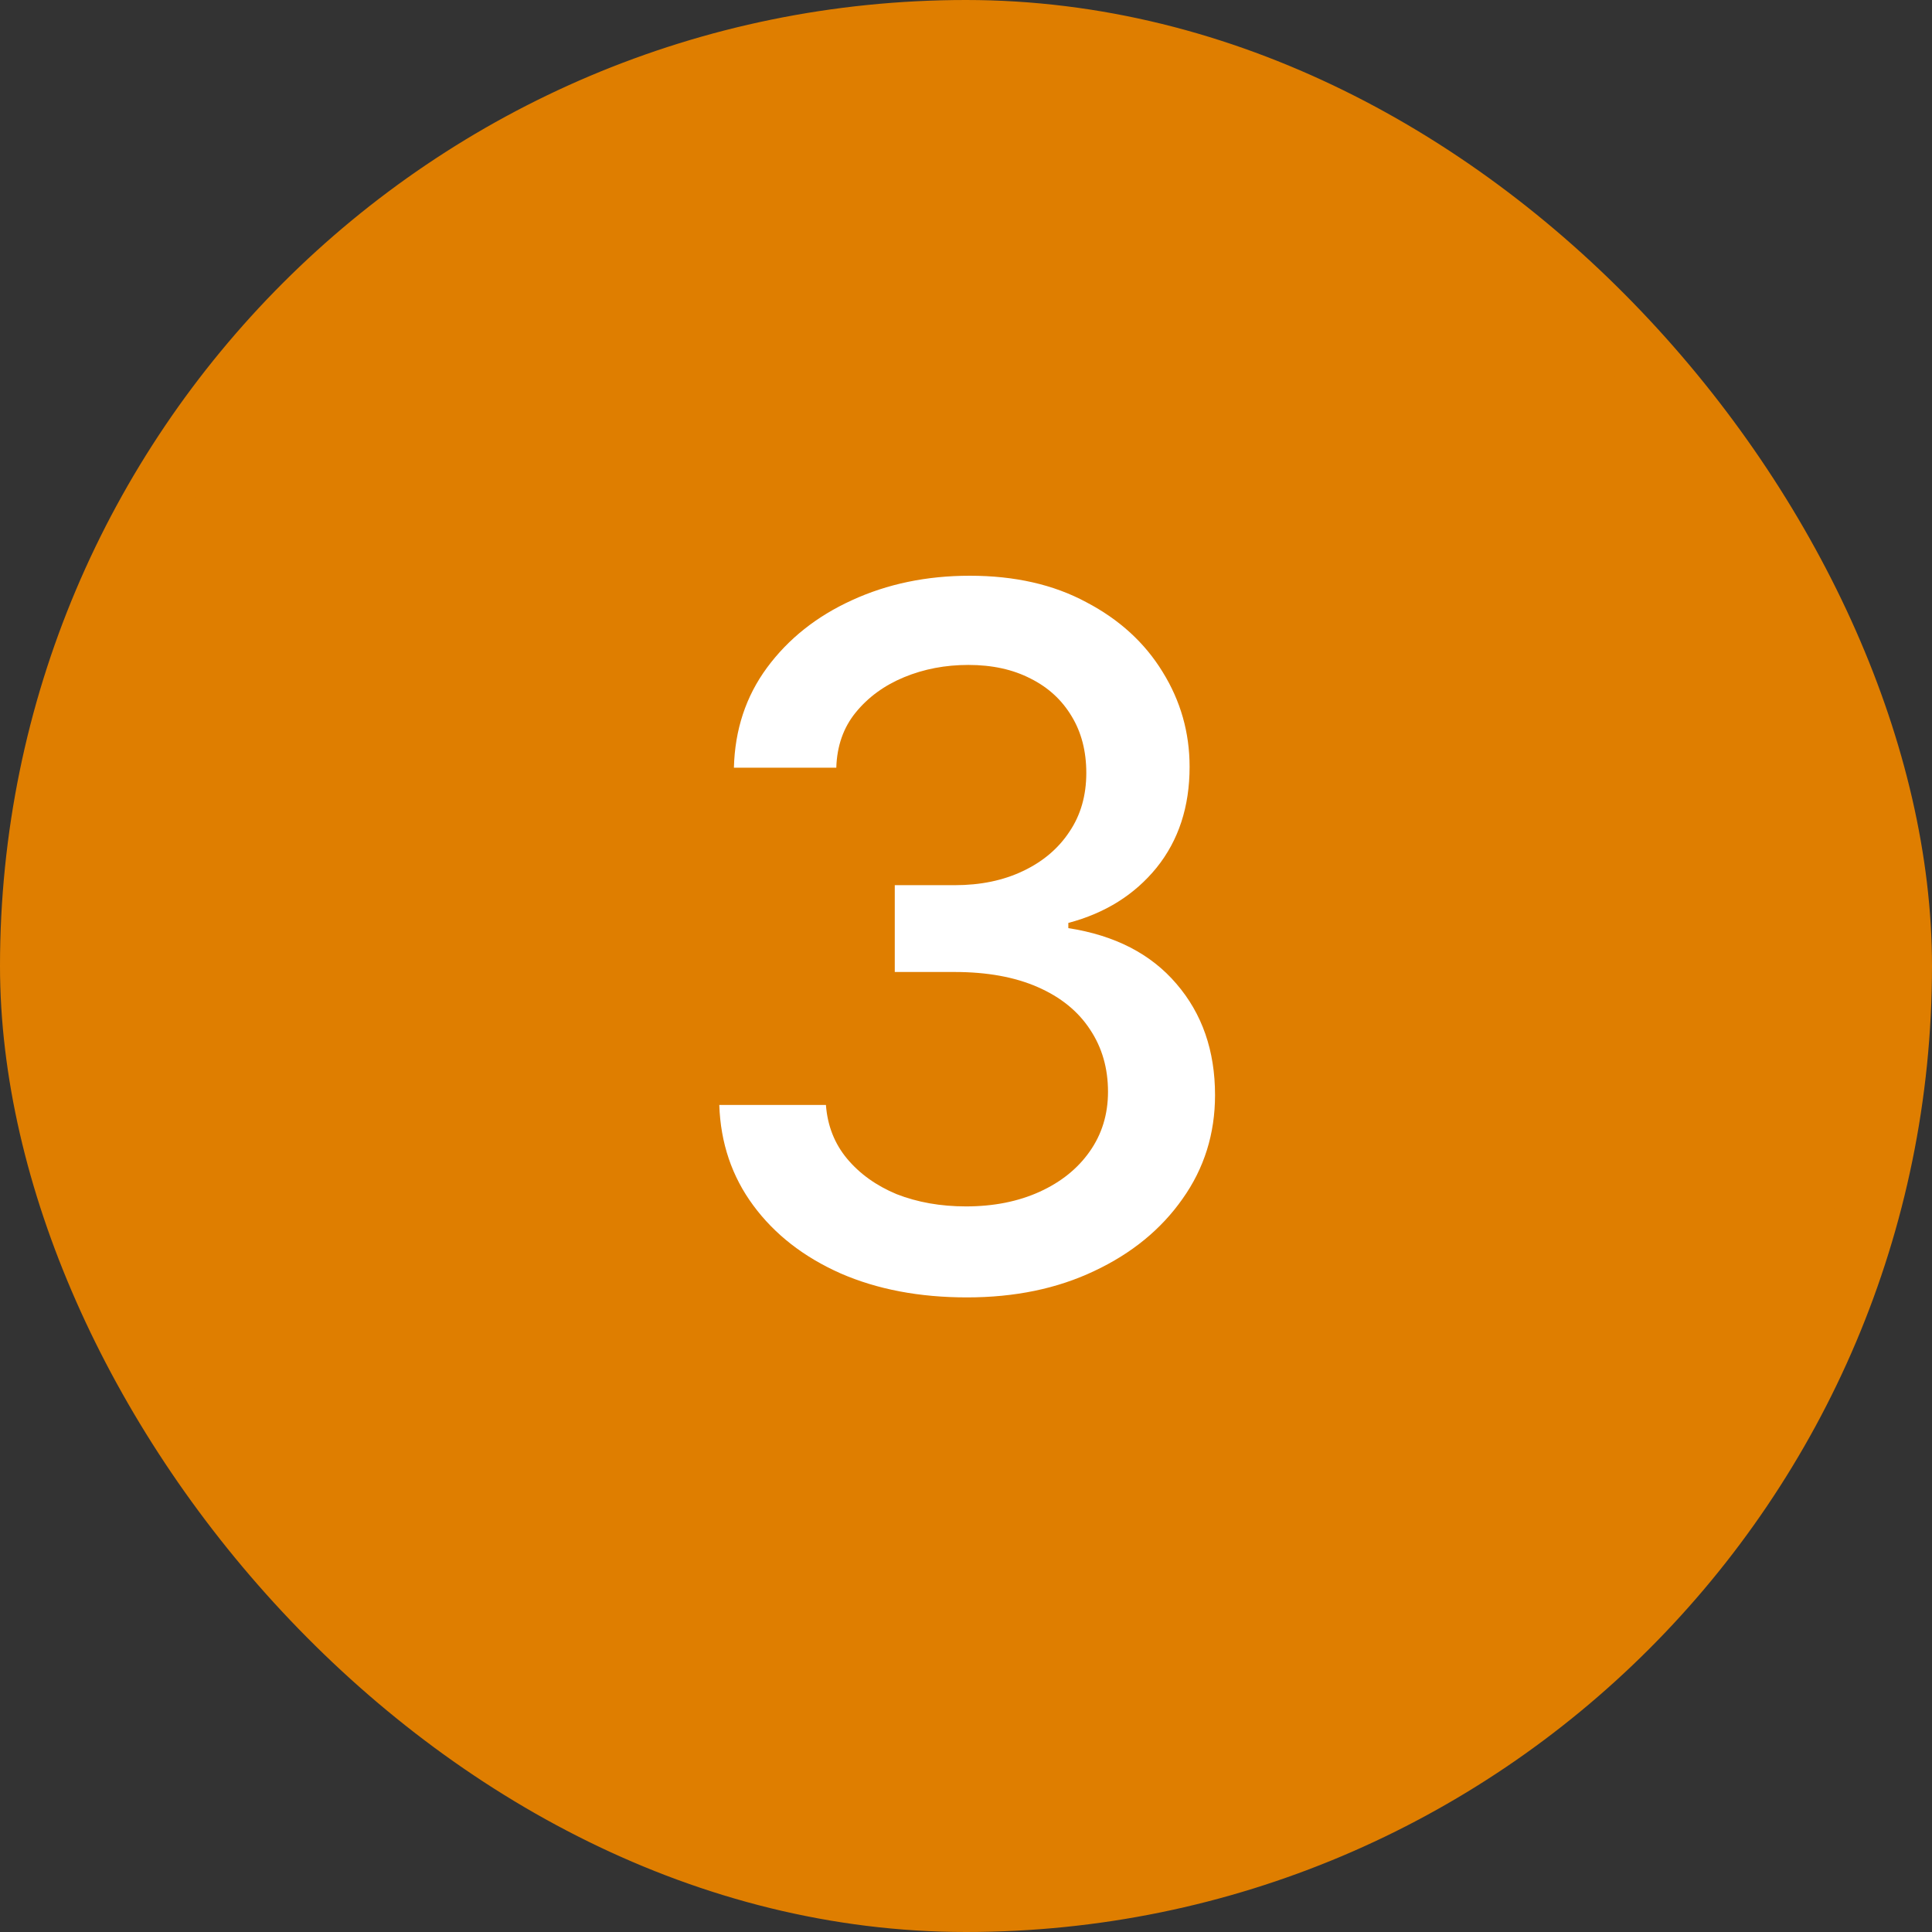
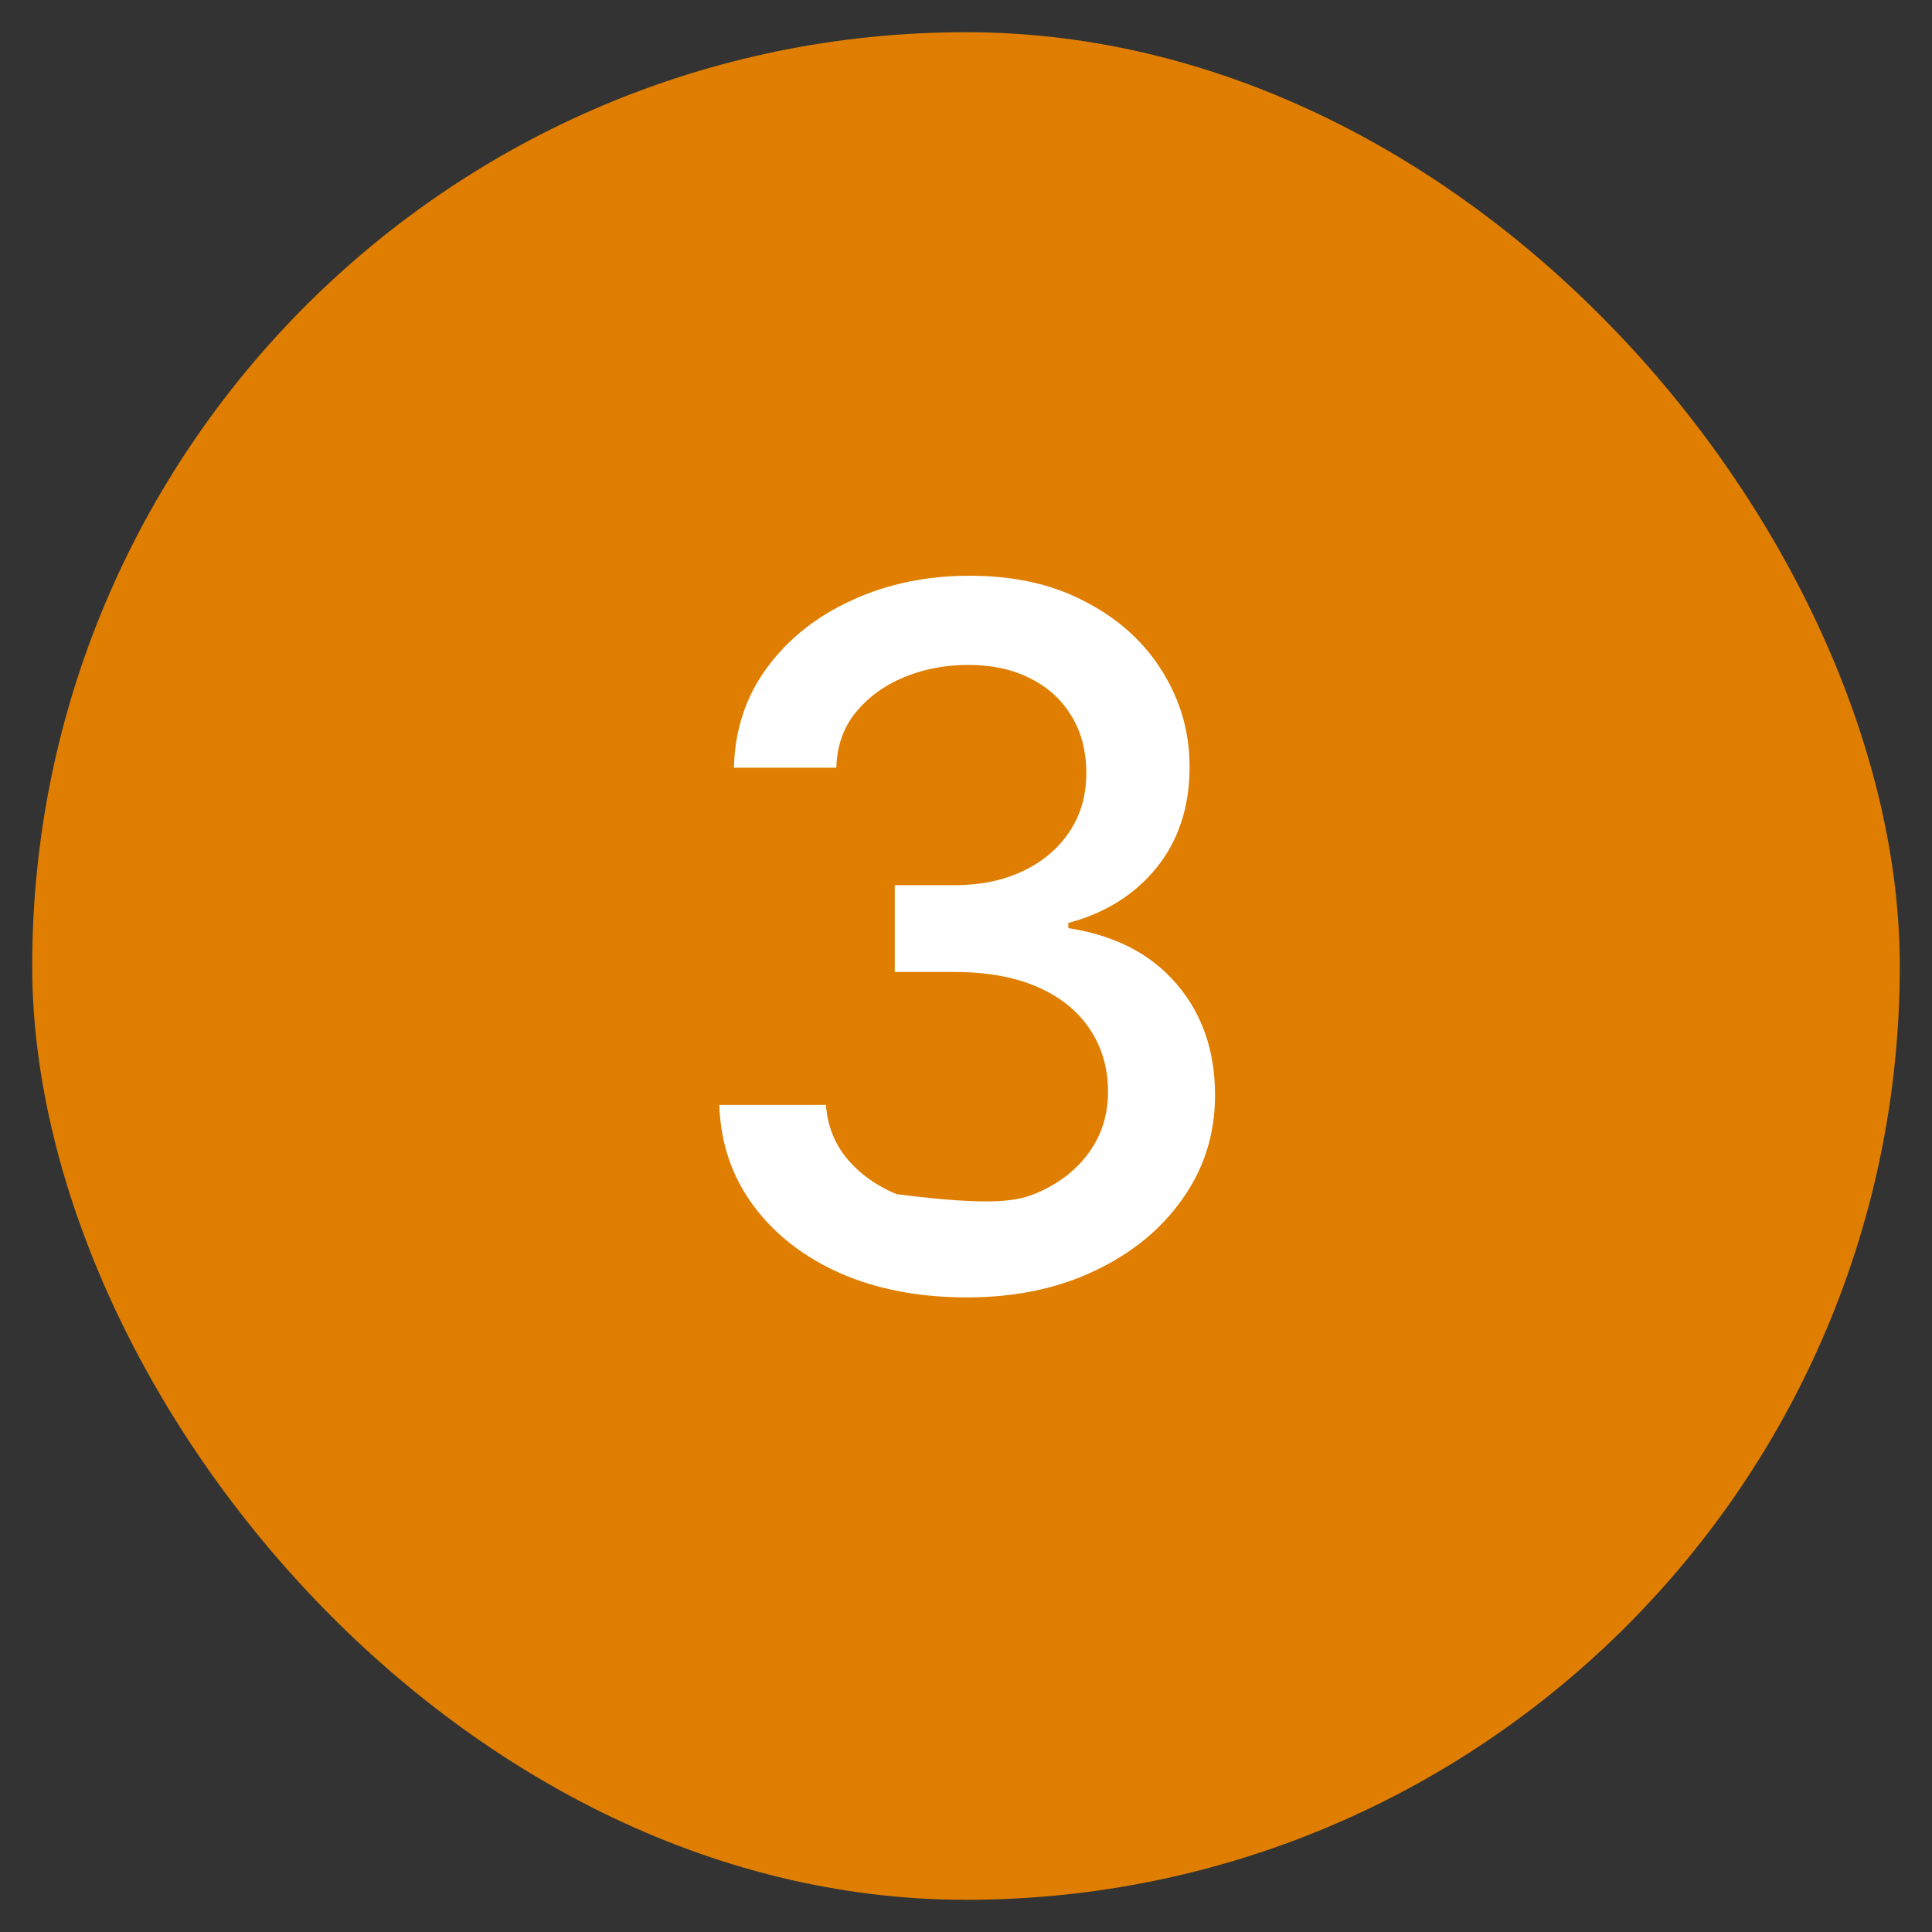
<svg xmlns="http://www.w3.org/2000/svg" width="30" height="30" viewBox="0 0 30 30" fill="none">
  <rect x="0" y="0" width="30" height="30" fill="#333333" stroke="none" />
  <rect x="0.5" y="0.5" width="29" height="29" rx="14.5" fill="#DF7E00" />
-   <rect x="0.5" y="0.5" width="29" height="29" rx="14.5" stroke="#DF7E00" />
-   <path d="M15.015 20.146C14.277 20.146 13.623 20.022 13.052 19.773C12.48 19.519 12.029 19.168 11.697 18.718C11.365 18.269 11.189 17.749 11.169 17.158H12.825C12.849 17.48 12.959 17.759 13.154 17.993C13.35 18.227 13.606 18.411 13.923 18.543C14.246 18.669 14.604 18.733 15 18.733C15.43 18.733 15.81 18.657 16.143 18.506C16.475 18.355 16.733 18.147 16.919 17.883C17.109 17.615 17.205 17.305 17.205 16.953C17.205 16.587 17.112 16.265 16.926 15.986C16.741 15.703 16.47 15.483 16.113 15.327C15.757 15.171 15.327 15.093 14.824 15.093H13.894V13.745H14.824C15.225 13.745 15.579 13.672 15.886 13.525C16.194 13.379 16.433 13.176 16.604 12.918C16.78 12.659 16.868 12.354 16.868 12.002C16.868 11.665 16.792 11.372 16.641 11.123C16.489 10.869 16.277 10.674 16.003 10.537C15.73 10.396 15.408 10.325 15.037 10.325C14.68 10.325 14.348 10.388 14.04 10.515C13.733 10.642 13.481 10.825 13.286 11.065C13.096 11.299 12.996 11.585 12.986 11.921H11.396C11.411 11.331 11.582 10.813 11.909 10.369C12.241 9.919 12.681 9.57 13.227 9.321C13.779 9.067 14.39 8.94 15.059 8.94C15.757 8.94 16.36 9.077 16.868 9.351C17.38 9.619 17.776 9.98 18.054 10.435C18.332 10.884 18.472 11.374 18.472 11.907C18.472 12.527 18.301 13.049 17.959 13.474C17.617 13.894 17.161 14.18 16.589 14.331V14.412C17.312 14.524 17.871 14.812 18.267 15.276C18.667 15.74 18.867 16.316 18.867 17.004C18.867 17.605 18.699 18.142 18.362 18.616C18.03 19.089 17.573 19.463 16.992 19.736C16.416 20.01 15.757 20.146 15.015 20.146Z" fill="white" />
+   <path d="M15.015 20.146C14.277 20.146 13.623 20.022 13.052 19.773C12.48 19.519 12.029 19.168 11.697 18.718C11.365 18.269 11.189 17.749 11.169 17.158H12.825C12.849 17.48 12.959 17.759 13.154 17.993C13.35 18.227 13.606 18.411 13.923 18.543C15.43 18.733 15.81 18.657 16.143 18.506C16.475 18.355 16.733 18.147 16.919 17.883C17.109 17.615 17.205 17.305 17.205 16.953C17.205 16.587 17.112 16.265 16.926 15.986C16.741 15.703 16.47 15.483 16.113 15.327C15.757 15.171 15.327 15.093 14.824 15.093H13.894V13.745H14.824C15.225 13.745 15.579 13.672 15.886 13.525C16.194 13.379 16.433 13.176 16.604 12.918C16.78 12.659 16.868 12.354 16.868 12.002C16.868 11.665 16.792 11.372 16.641 11.123C16.489 10.869 16.277 10.674 16.003 10.537C15.73 10.396 15.408 10.325 15.037 10.325C14.68 10.325 14.348 10.388 14.04 10.515C13.733 10.642 13.481 10.825 13.286 11.065C13.096 11.299 12.996 11.585 12.986 11.921H11.396C11.411 11.331 11.582 10.813 11.909 10.369C12.241 9.919 12.681 9.57 13.227 9.321C13.779 9.067 14.39 8.94 15.059 8.94C15.757 8.94 16.36 9.077 16.868 9.351C17.38 9.619 17.776 9.98 18.054 10.435C18.332 10.884 18.472 11.374 18.472 11.907C18.472 12.527 18.301 13.049 17.959 13.474C17.617 13.894 17.161 14.18 16.589 14.331V14.412C17.312 14.524 17.871 14.812 18.267 15.276C18.667 15.74 18.867 16.316 18.867 17.004C18.867 17.605 18.699 18.142 18.362 18.616C18.03 19.089 17.573 19.463 16.992 19.736C16.416 20.01 15.757 20.146 15.015 20.146Z" fill="white" />
</svg>